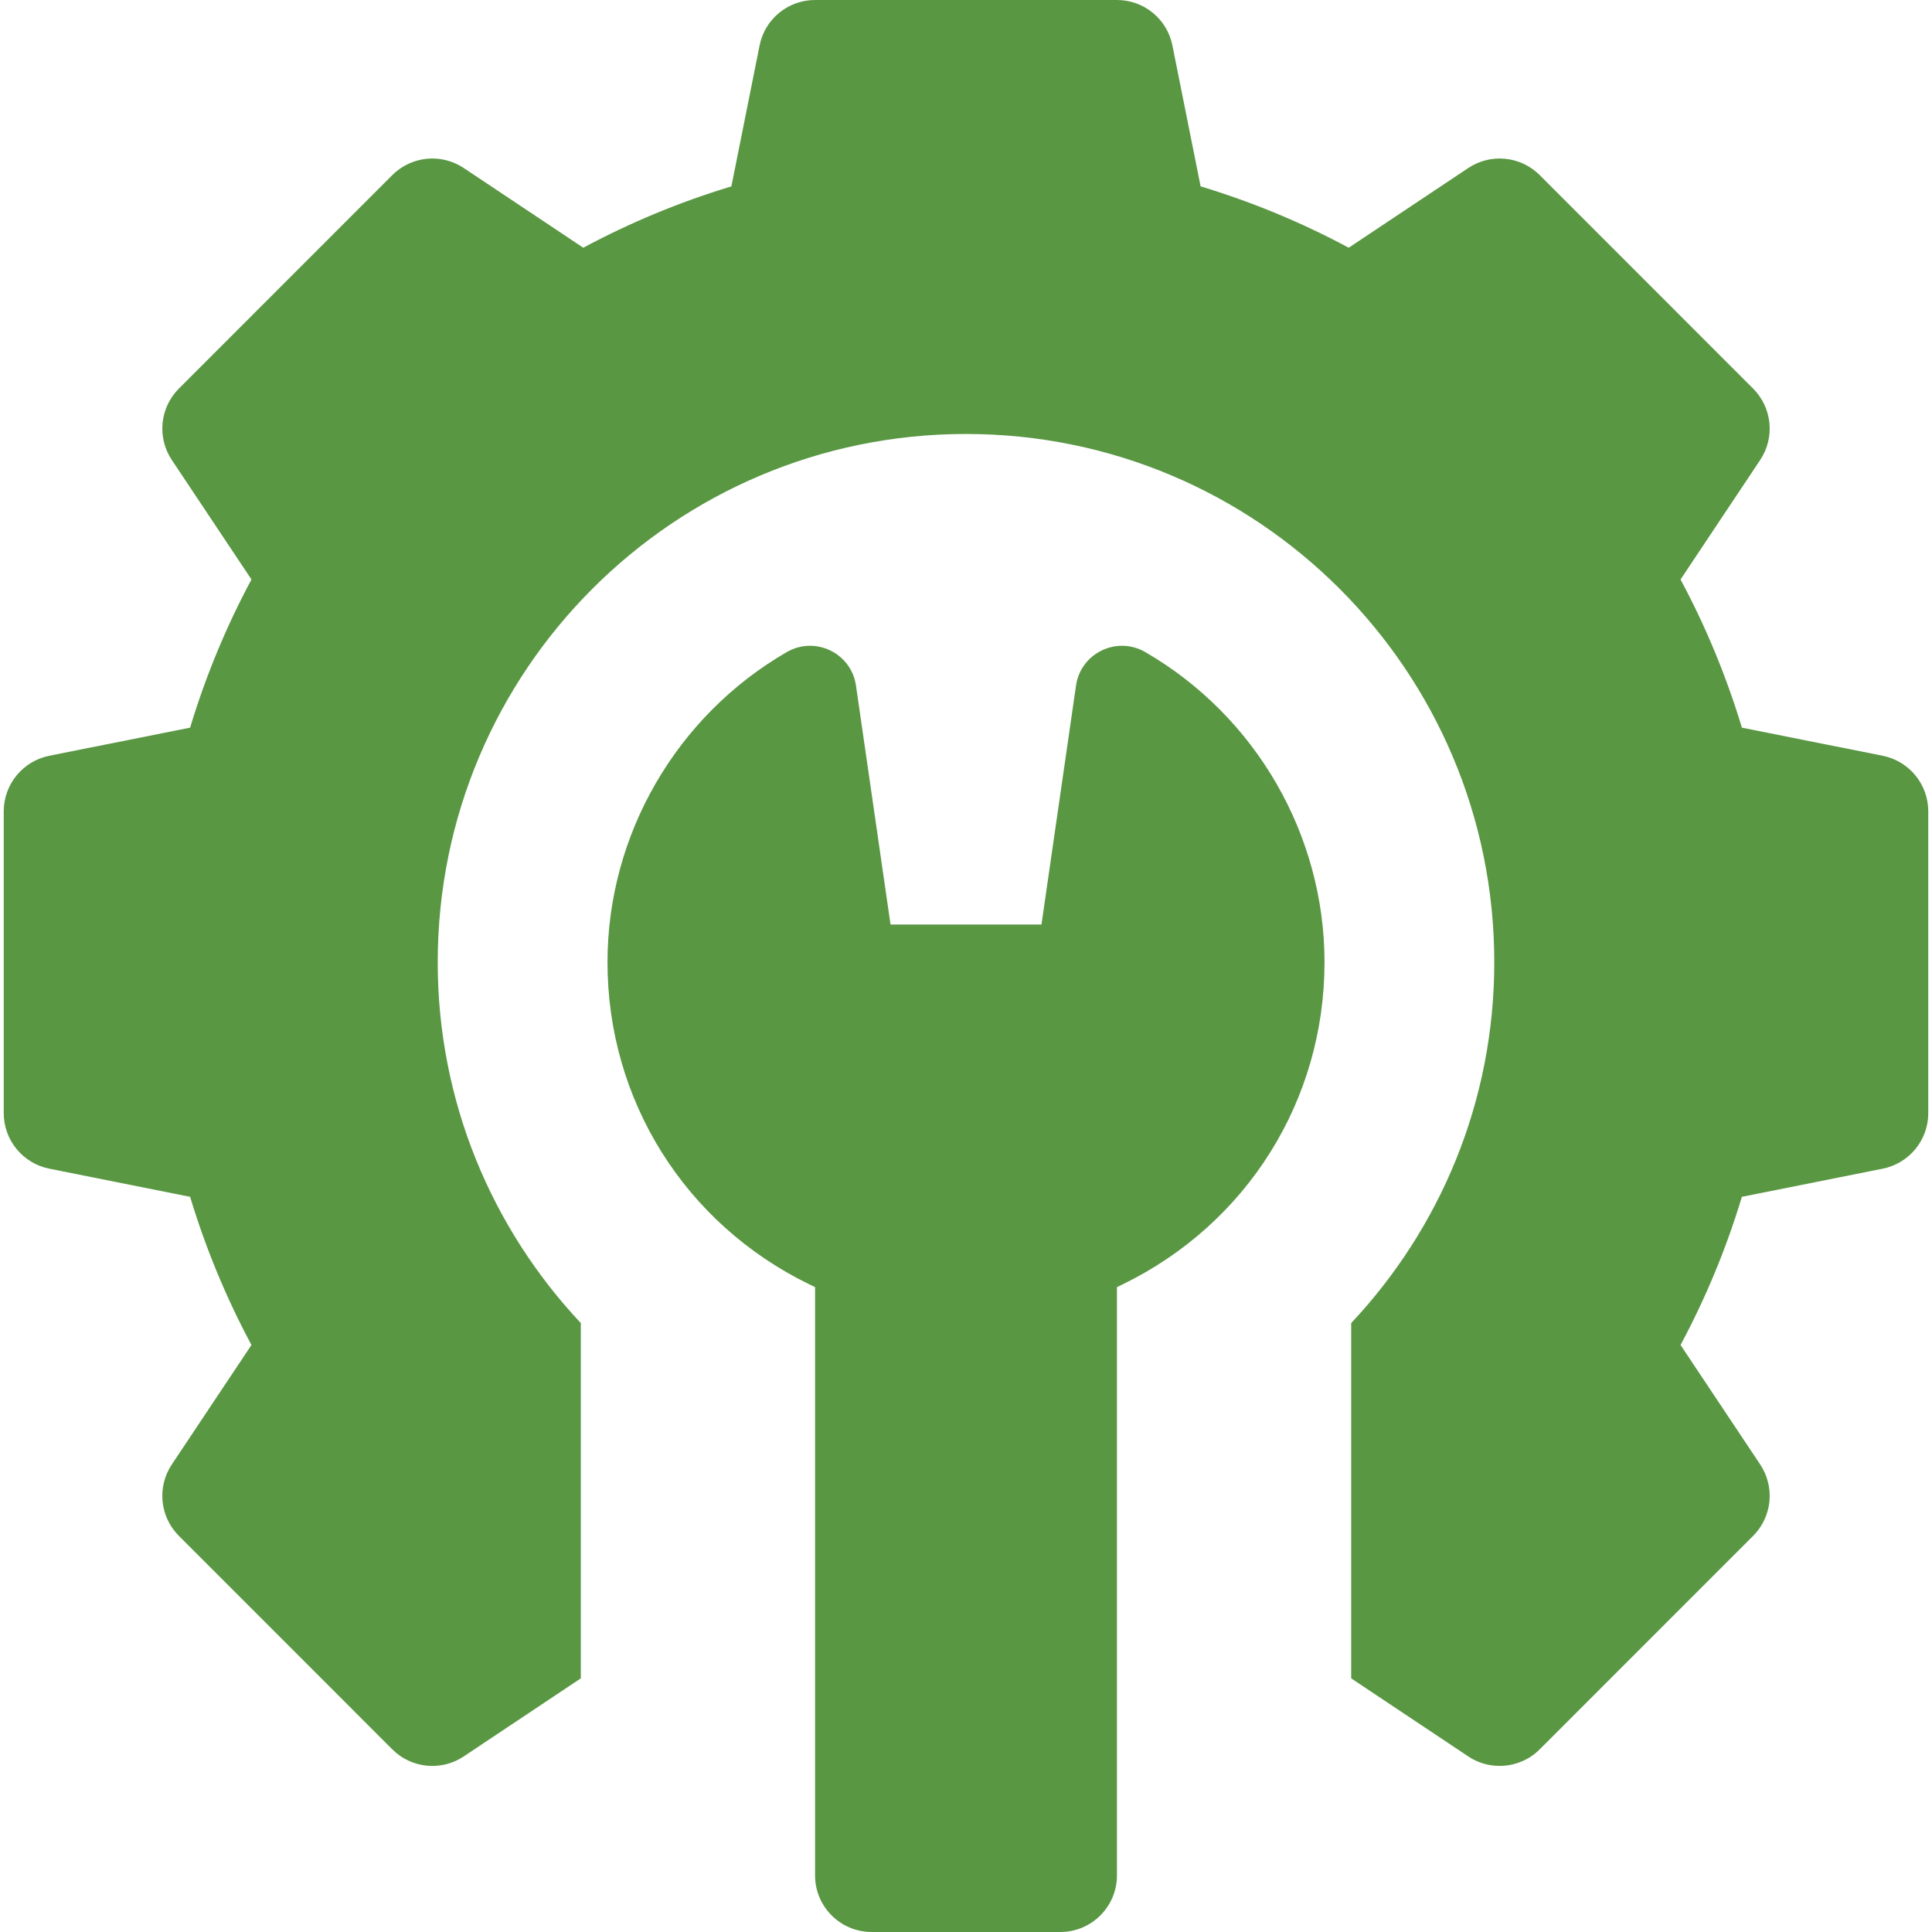
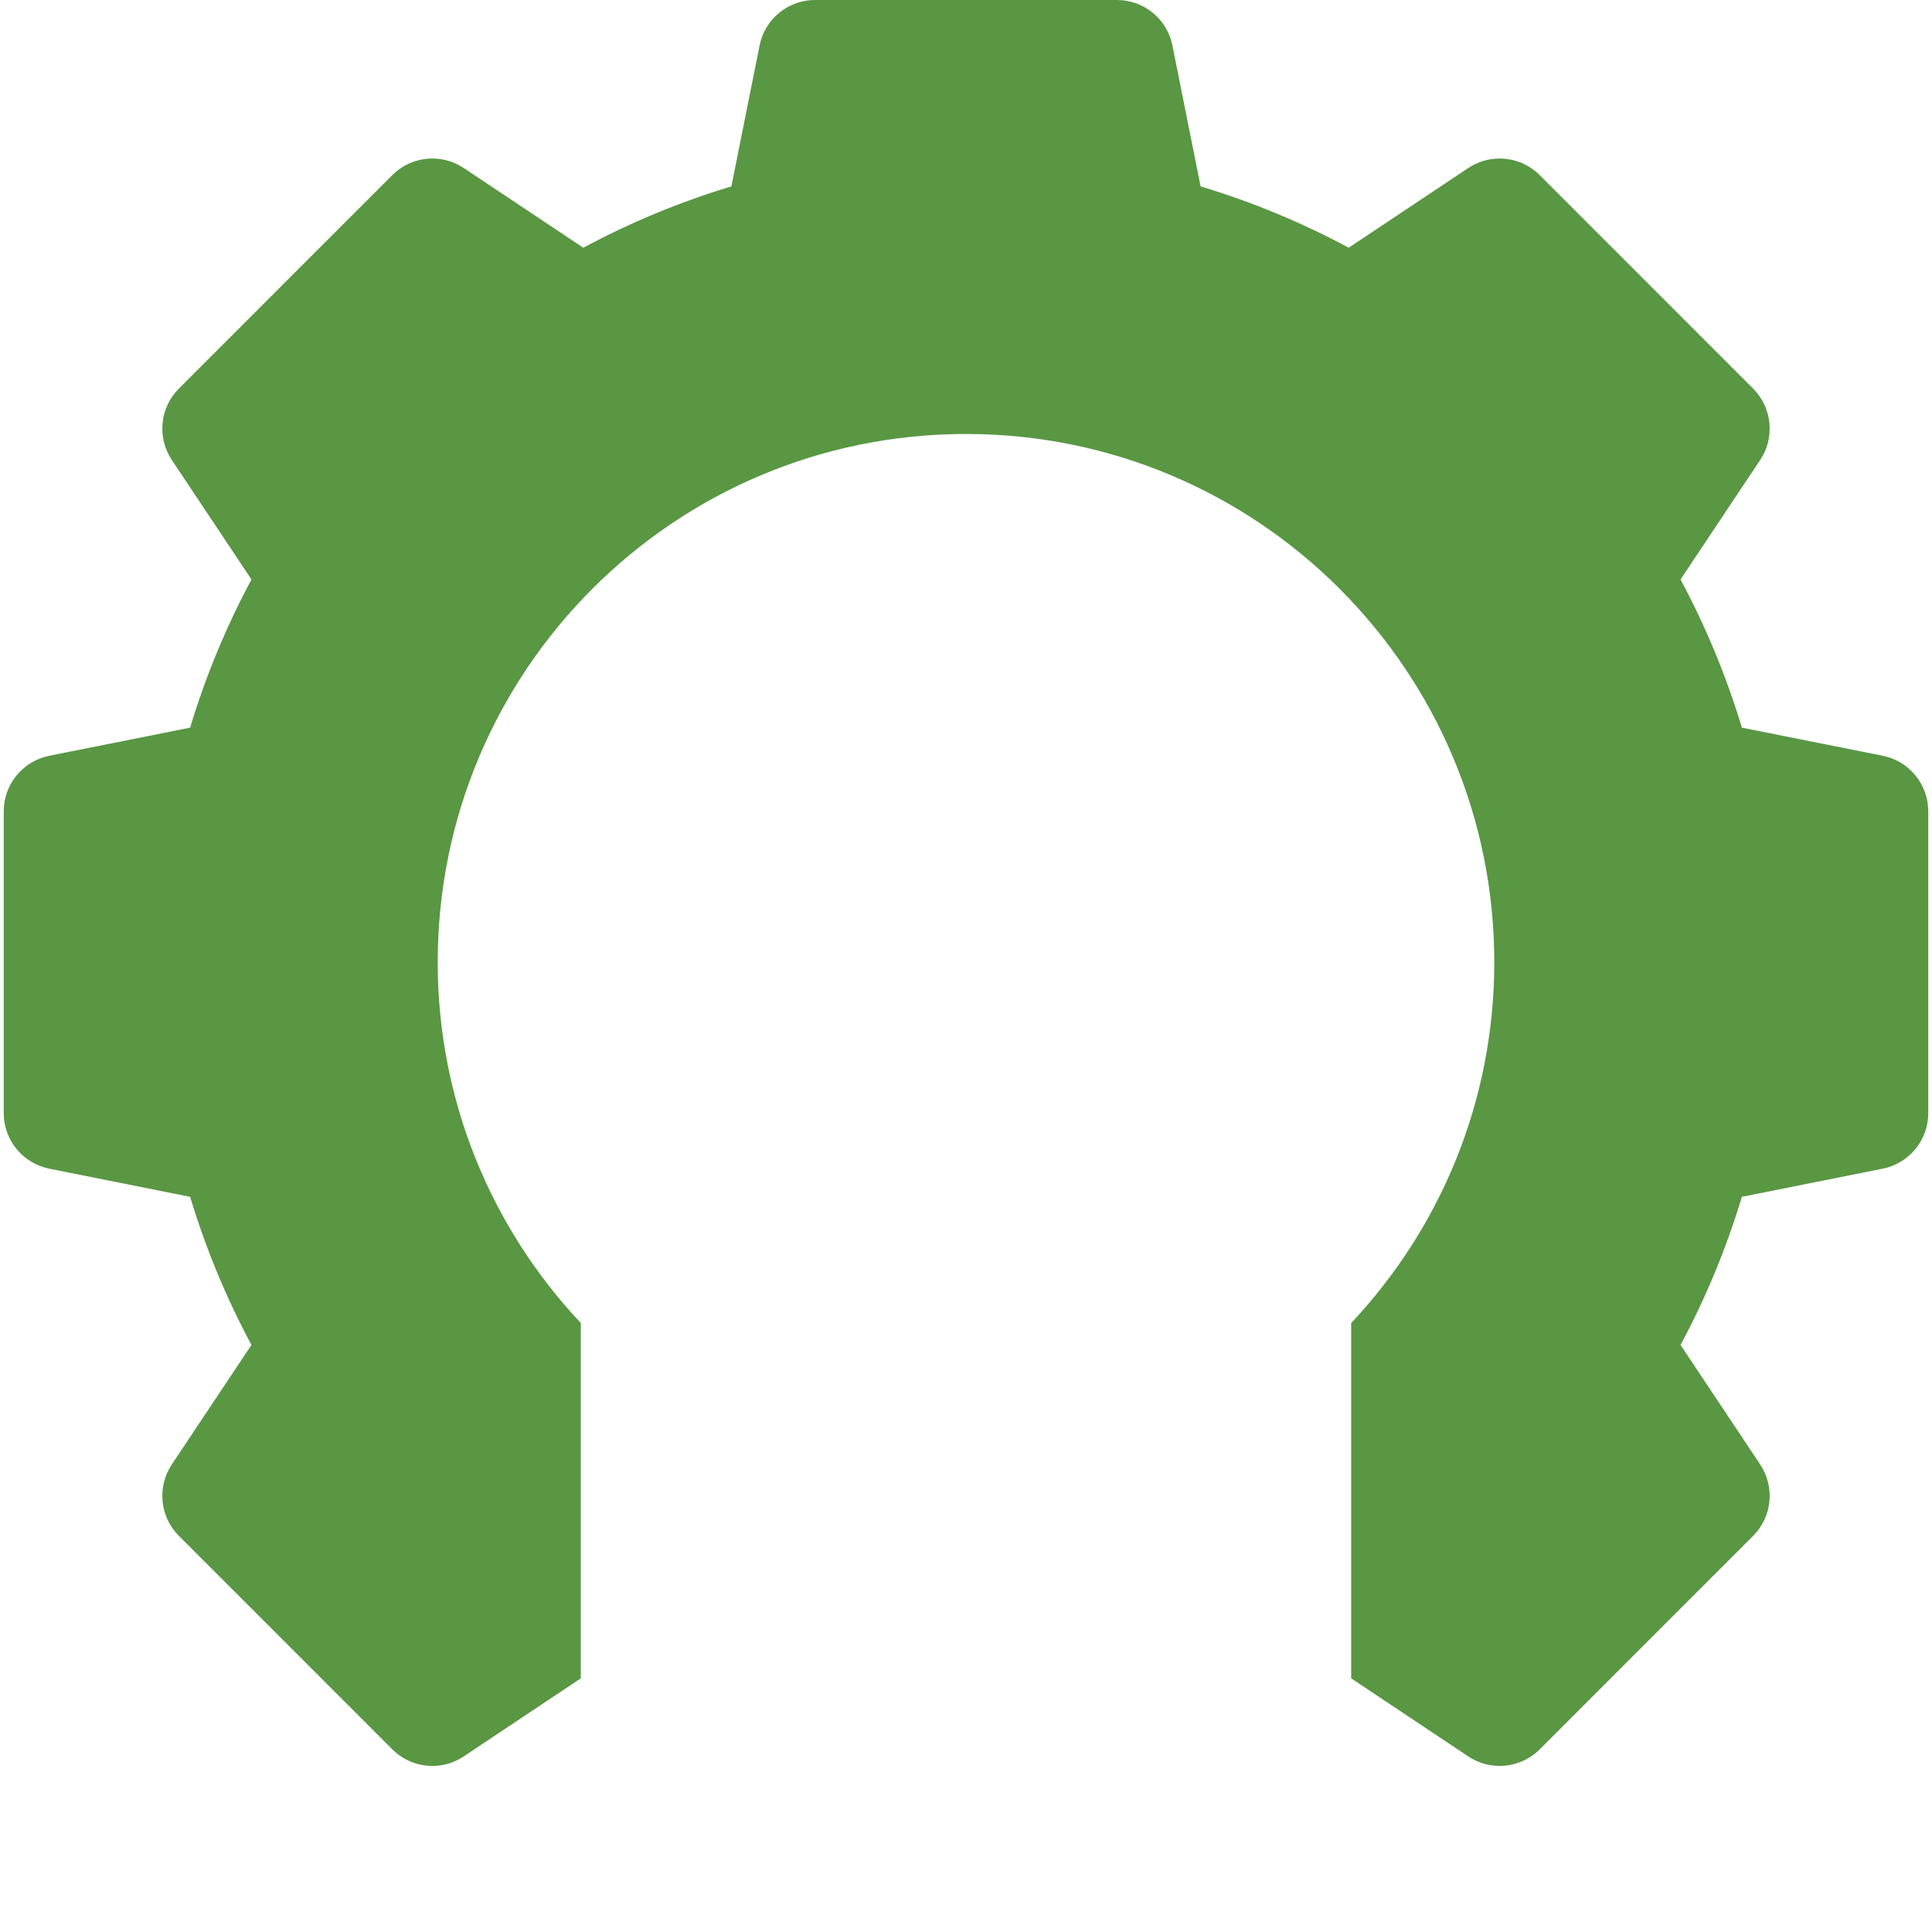
<svg xmlns="http://www.w3.org/2000/svg" width="32" height="32" viewBox="0 0 32 32" fill="none">
  <g clip-path="url(#clip0_6064_5159)">
    <path d="M31.184 12.518L28.851 12.052C28.594 11.201 28.254 10.379 27.835 9.598L29.154 7.619C29.402 7.247 29.353 6.752 29.037 6.436L25.502 2.9C25.186 2.584 24.691 2.535 24.319 2.783L22.339 4.103C21.558 3.684 20.737 3.344 19.886 3.087L19.419 0.754C19.332 0.315 18.947 0 18.5 0H13.5C13.053 0 12.668 0.315 12.581 0.754L12.114 3.087C11.263 3.344 10.442 3.684 9.661 4.103L7.681 2.783C7.309 2.535 6.814 2.584 6.498 2.9L2.963 6.436C2.647 6.752 2.598 7.247 2.846 7.619L4.165 9.598C3.746 10.379 3.406 11.201 3.149 12.052L0.816 12.518C0.378 12.606 0.062 12.991 0.062 13.438V18.438C0.062 18.884 0.378 19.269 0.816 19.357L3.149 19.823C3.406 20.674 3.746 21.496 4.165 22.277L2.846 24.256C2.598 24.628 2.647 25.123 2.963 25.439L6.498 28.975C6.814 29.291 7.309 29.34 7.681 29.092L9.62 27.799V21.914C8.152 20.351 7.25 18.252 7.25 15.938C7.25 11.105 11.168 7.188 16 7.188C20.832 7.188 24.75 11.105 24.75 15.938C24.75 18.252 23.848 20.351 22.38 21.914V27.799L24.319 29.092C24.477 29.198 24.659 29.249 24.838 29.249C25.08 29.249 25.321 29.156 25.502 28.975L29.037 25.439C29.353 25.123 29.402 24.628 29.154 24.256L27.835 22.277C28.254 21.496 28.594 20.674 28.851 19.823L31.184 19.357C31.622 19.269 31.938 18.884 31.938 18.438V13.438C31.938 12.991 31.622 12.606 31.184 12.518Z" fill="#599743" />
-     <path d="M18.97 10.801C18.498 10.527 17.899 10.817 17.822 11.357L17.25 15.313H14.75L14.178 11.357C14.101 10.817 13.502 10.527 13.03 10.801C11.2 11.861 10.062 13.829 10.062 15.938C10.062 18.222 11.342 20.266 13.401 21.271L13.5 21.319V31.063C13.5 31.58 13.92 32 14.438 32H17.562C18.08 32 18.5 31.58 18.5 31.063V21.319L18.599 21.271C20.658 20.266 21.938 18.222 21.938 15.938C21.938 13.829 20.8 11.861 18.97 10.801Z" fill="#599743" />
  </g>
  <defs>
    <clipPath id="clip0_6064_5159">
      <rect width="32" height="32" fill="white" />
    </clipPath>
  </defs>
</svg>